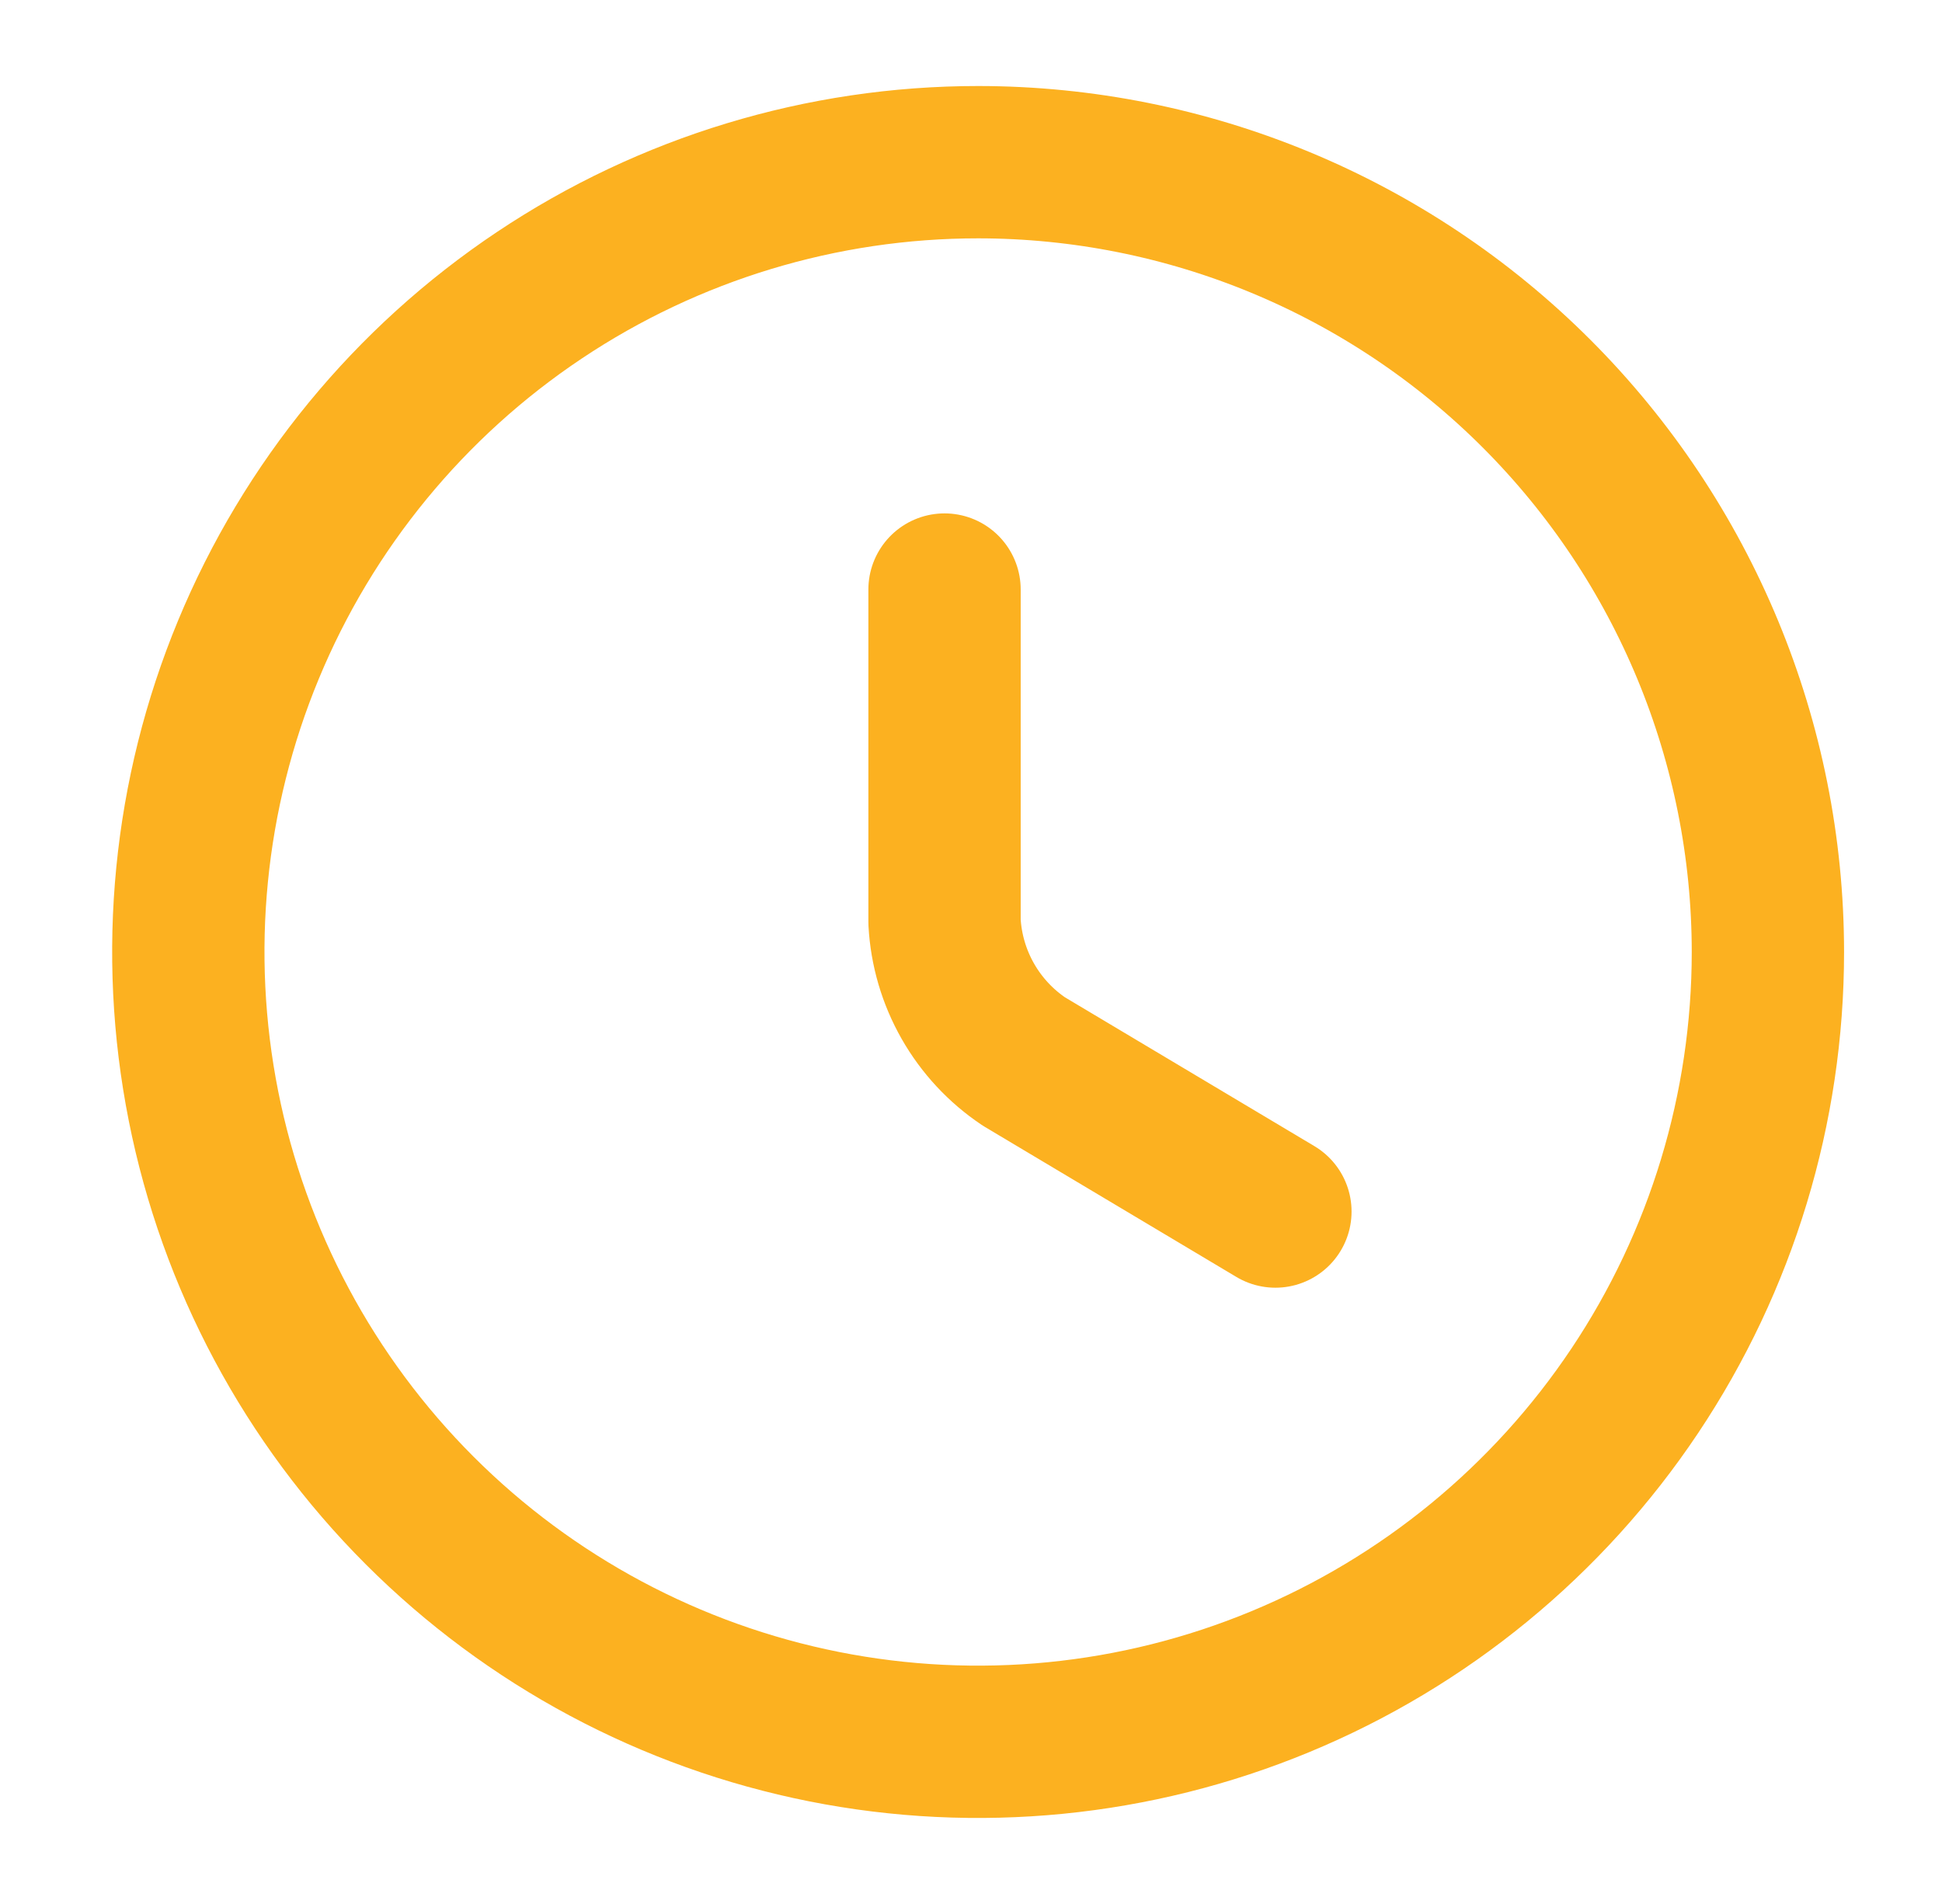
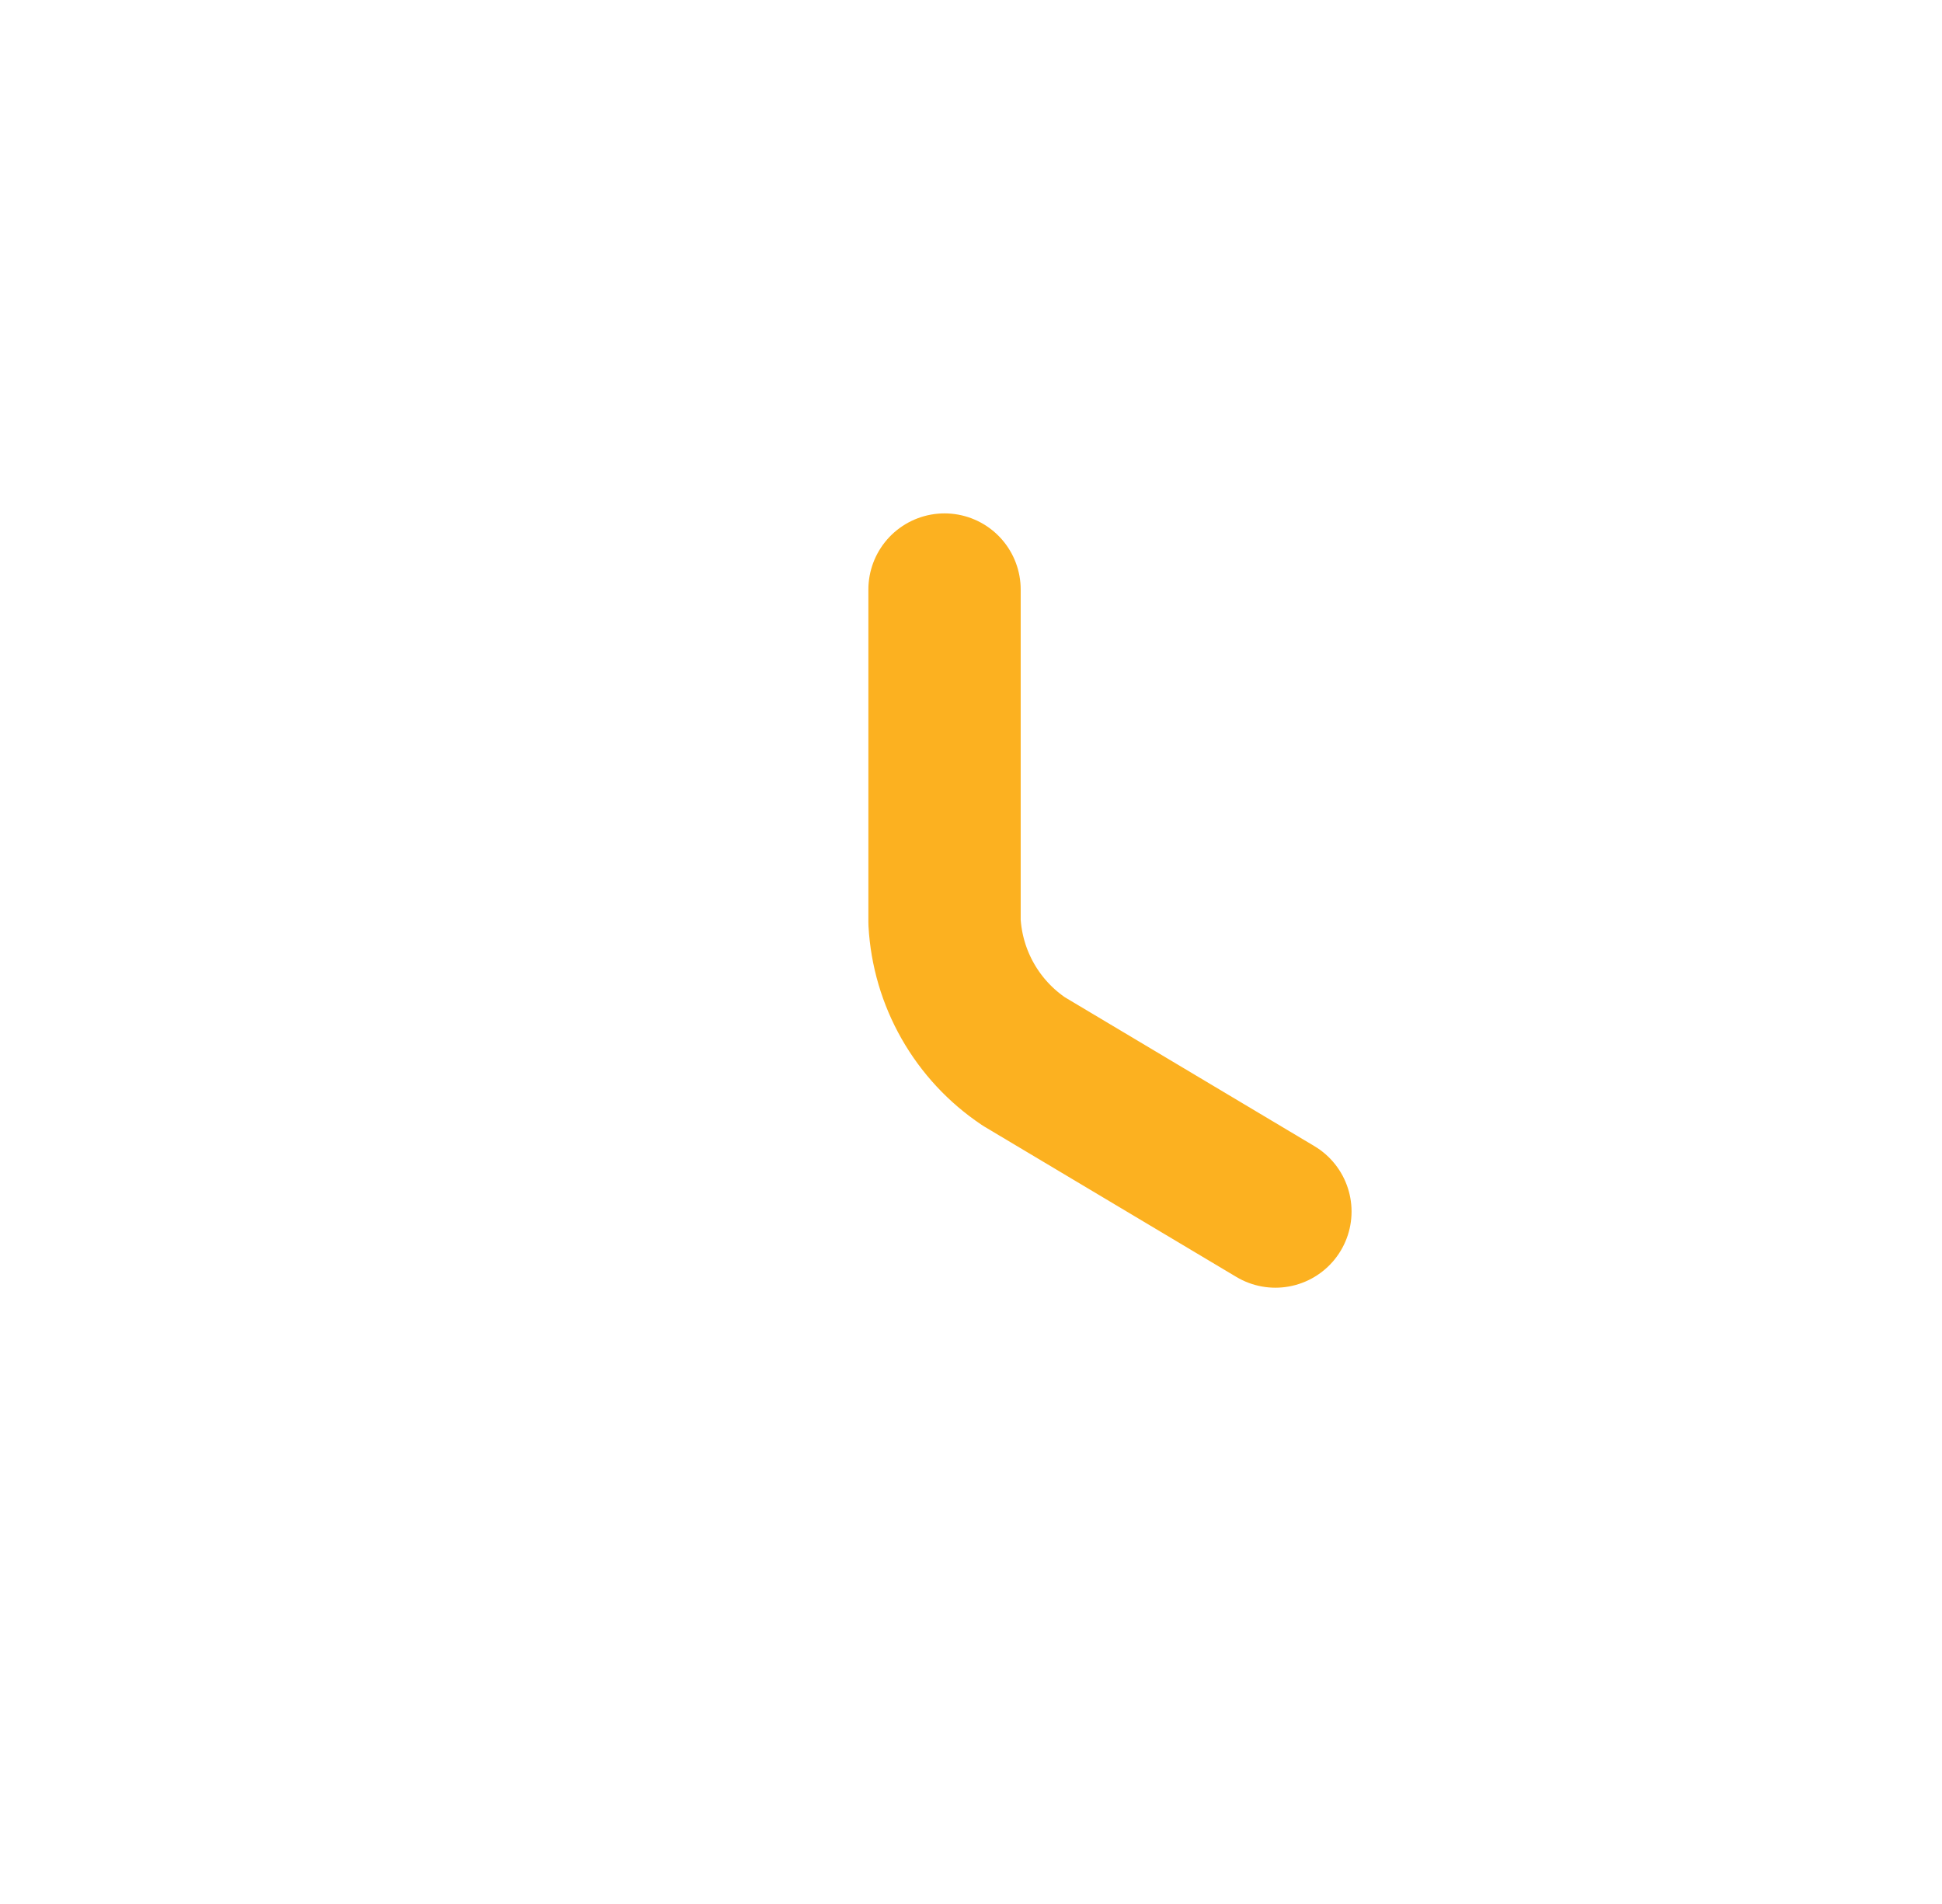
<svg xmlns="http://www.w3.org/2000/svg" width="51" height="50" viewBox="0 0 51 50" fill="none">
-   <path d="M46.428 25C46.428 29.102 45.211 33.112 42.932 36.523C40.653 39.934 37.413 42.593 33.623 44.162C29.834 45.732 25.663 46.143 21.64 45.343C17.616 44.542 13.921 42.567 11.02 39.666C8.119 36.765 6.144 33.069 5.344 29.046C4.544 25.022 4.954 20.852 6.524 17.062C8.094 13.272 10.753 10.033 14.164 7.754C17.575 5.475 21.585 4.259 25.688 4.259C31.188 4.261 36.462 6.447 40.351 10.336C44.24 14.226 46.426 19.5 46.428 25V25Z" stroke="#FCB120" stroke-width="4" stroke-linecap="round" stroke-linejoin="round" />
  <path d="M33.494 31.816L26.891 27.877C26.283 27.47 25.778 26.927 25.416 26.291C25.054 25.655 24.845 24.944 24.805 24.213V15.482" stroke="#FCB120" stroke-width="4" stroke-linecap="round" stroke-linejoin="round" />
</svg>